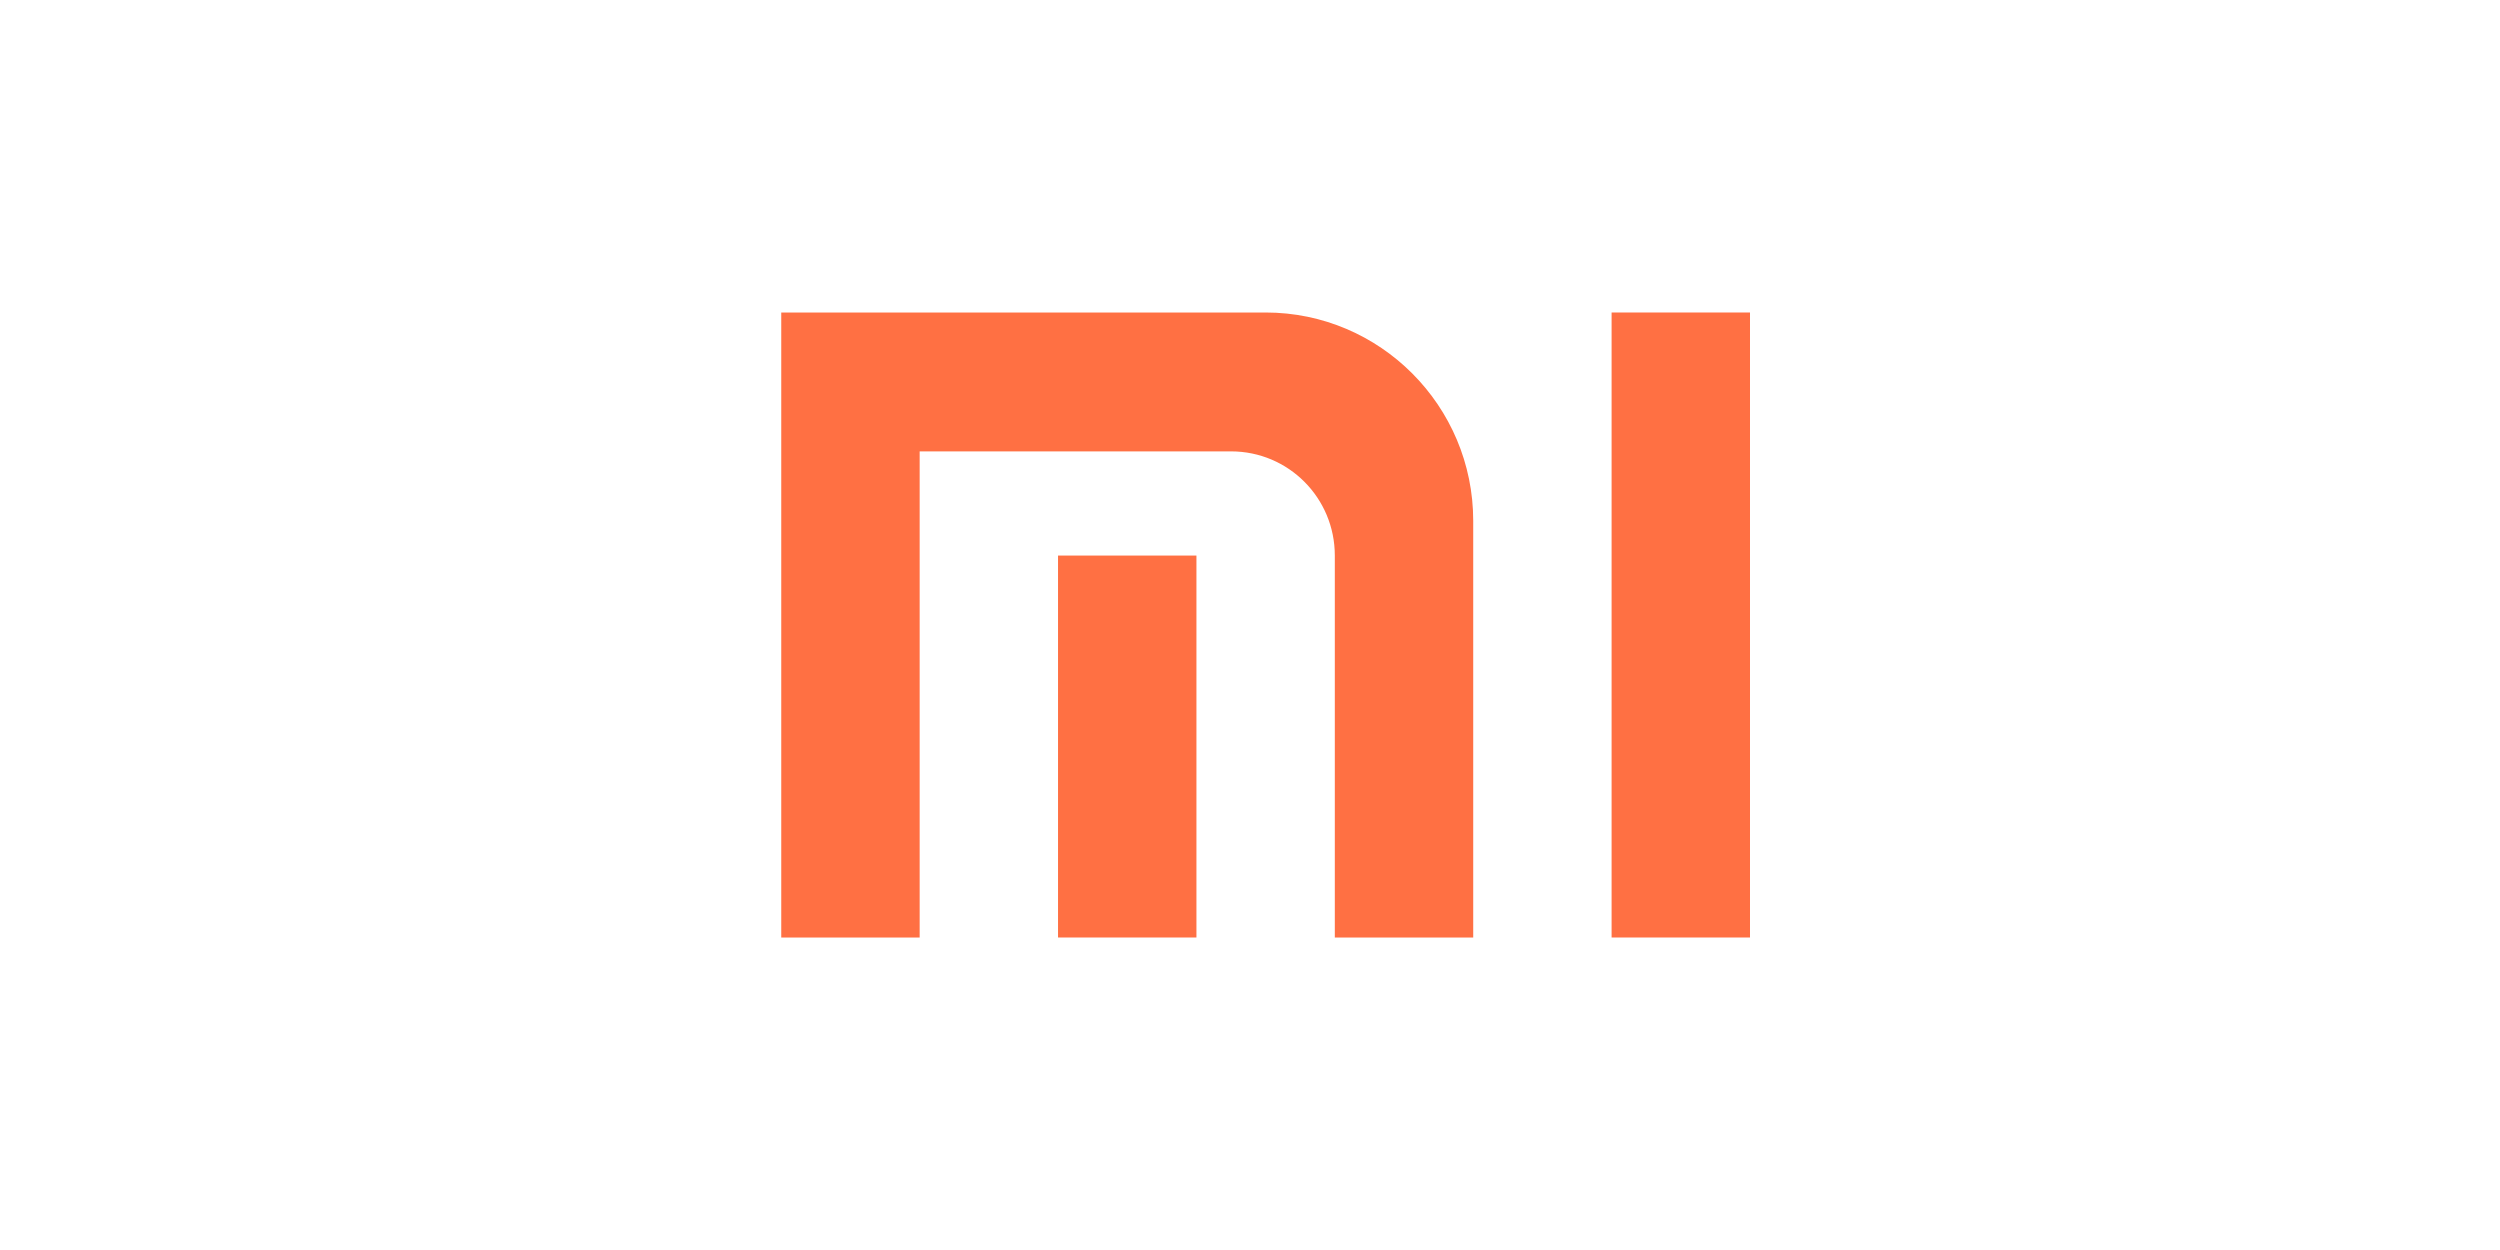
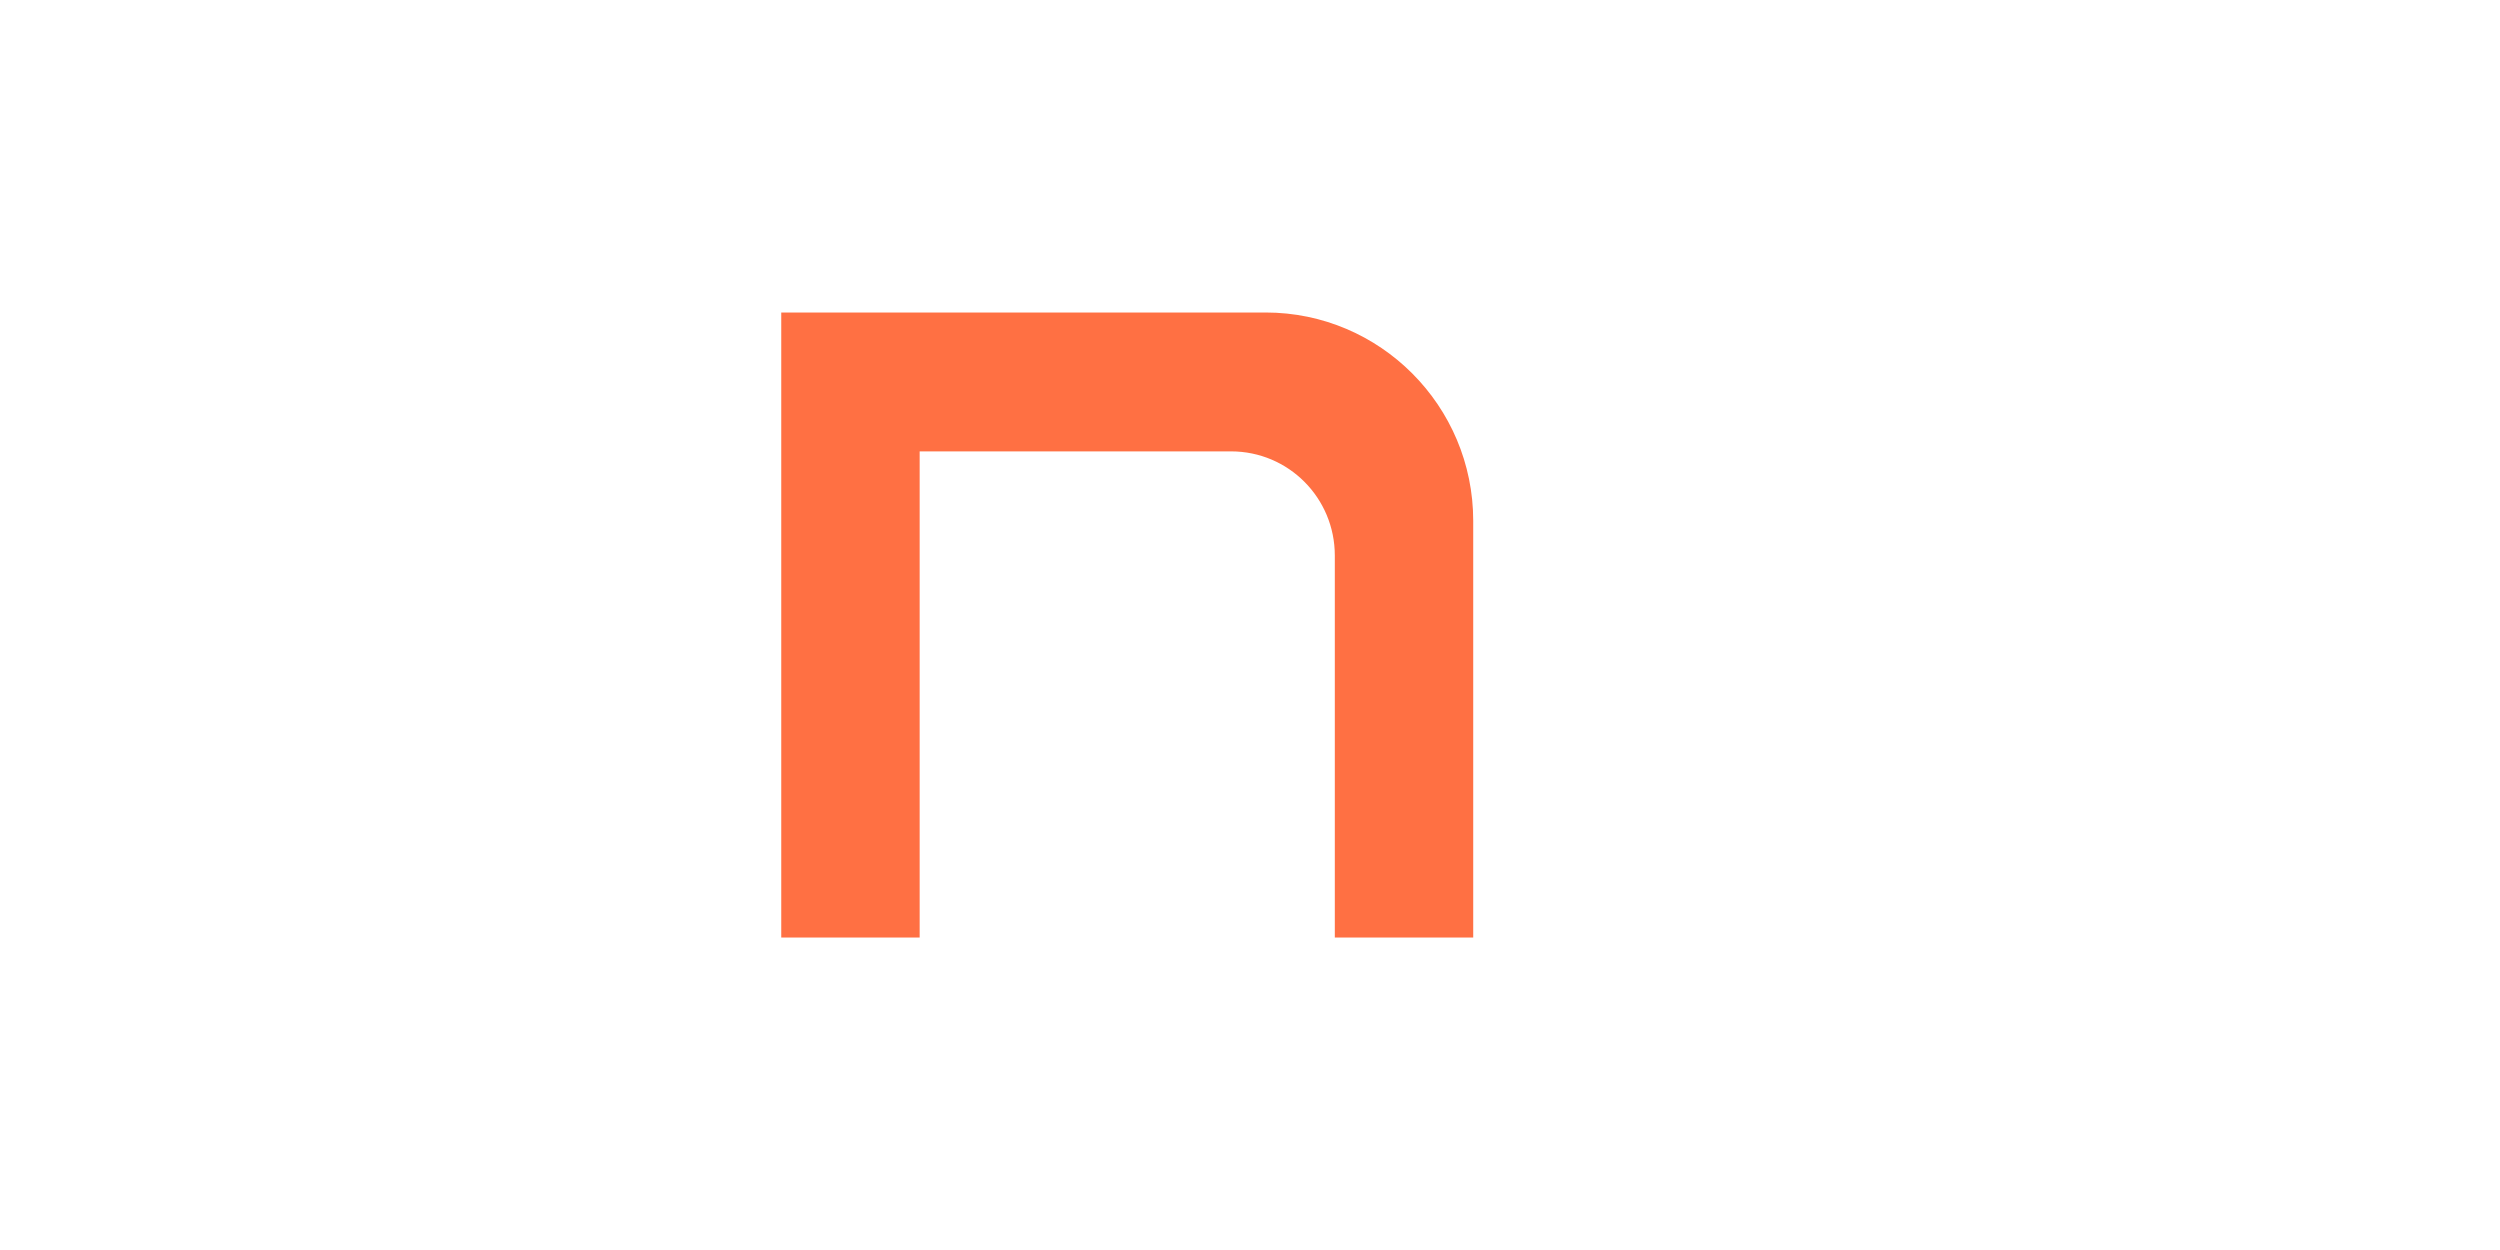
<svg xmlns="http://www.w3.org/2000/svg" width="80px" height="40px" viewBox="0 0 80 40" version="1.1">
  <title>Icon/Brands/xiaomi</title>
  <g id="Iconography" stroke="none" stroke-width="1" fill="none" fill-rule="evenodd">
    <g id="Icon/Brands/xiaomi" fill="#FF7043" fill-rule="nonzero">
      <g id="icons8_xiaomi" transform="translate(25, 10)">
-         <path d="M26.571,0 L31,0 L31,20 L26.571,20 L26.571,0 Z M8.857,7.778 L13.286,7.778 L13.286,20 L8.857,20 L8.857,7.778 Z" id="Shape" />
        <path d="M22.143,6.667 L22.143,20 L17.714,20 L17.714,7.778 C17.714,5.933 16.231,4.444 14.393,4.444 L4.429,4.444 L4.429,20 L0,20 L0,0 L15.5,0 C19.165,0 22.143,2.989 22.143,6.667 Z" id="Path" />
      </g>
    </g>
  </g>
</svg>